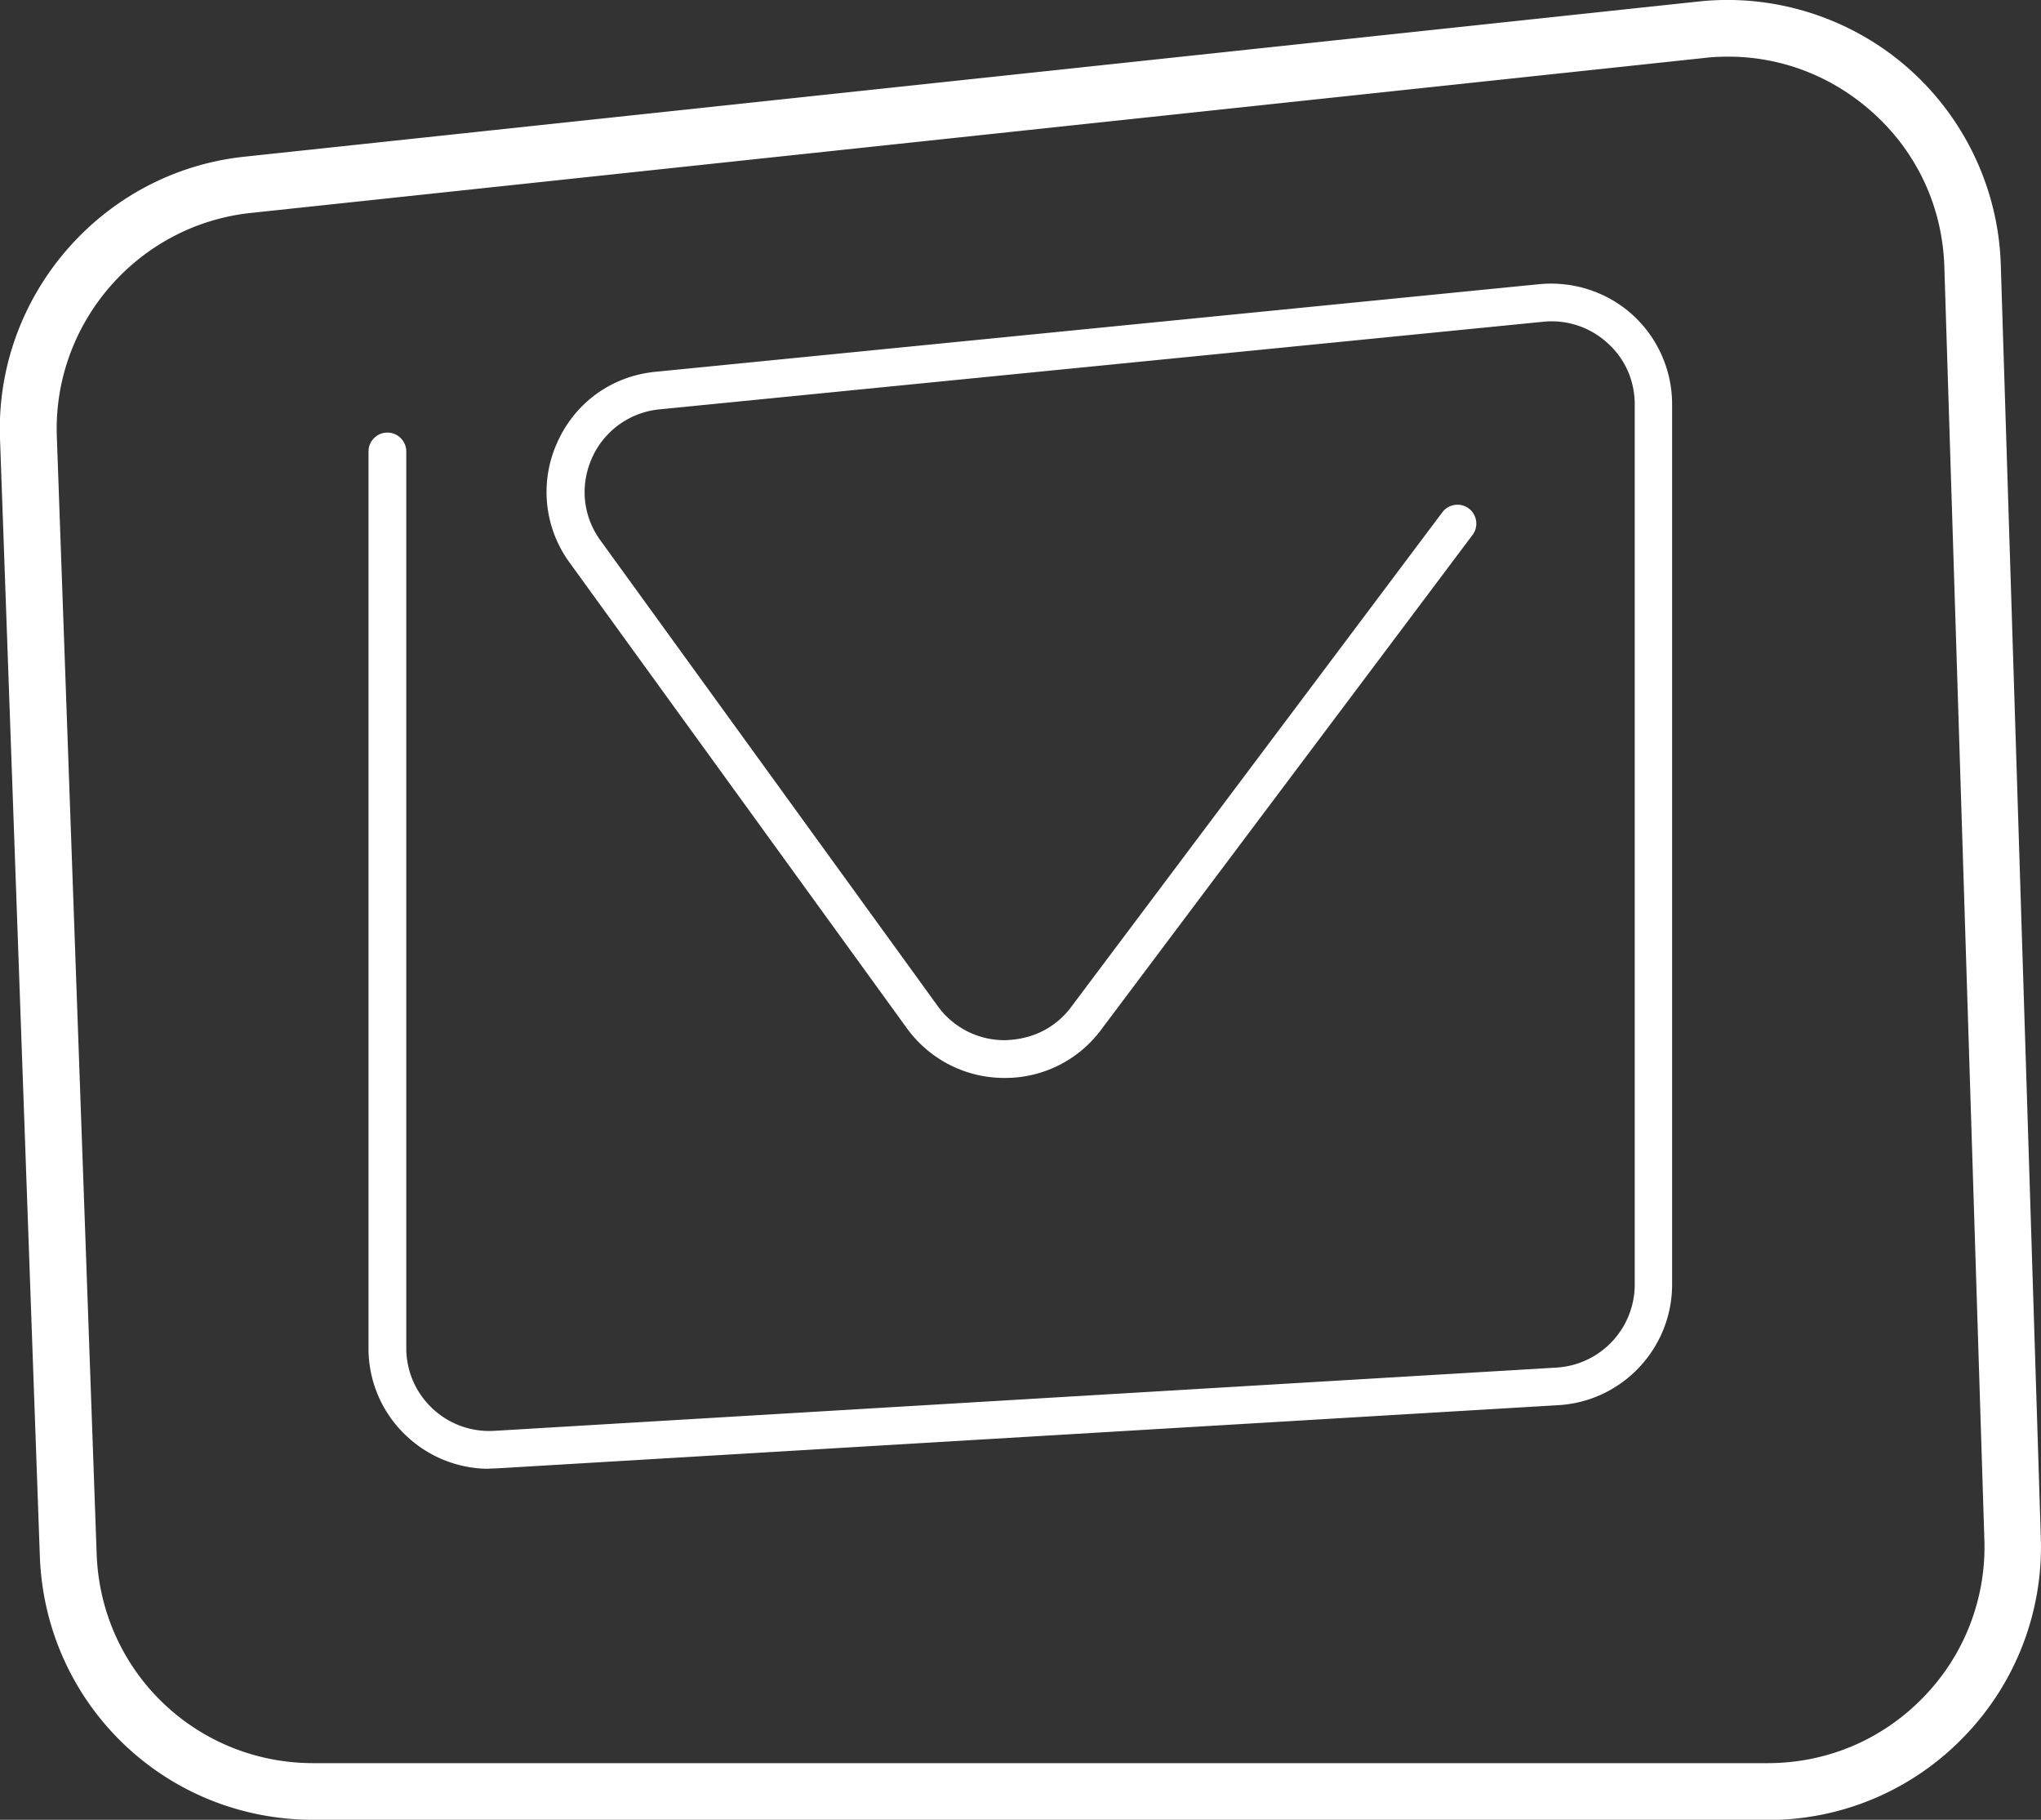
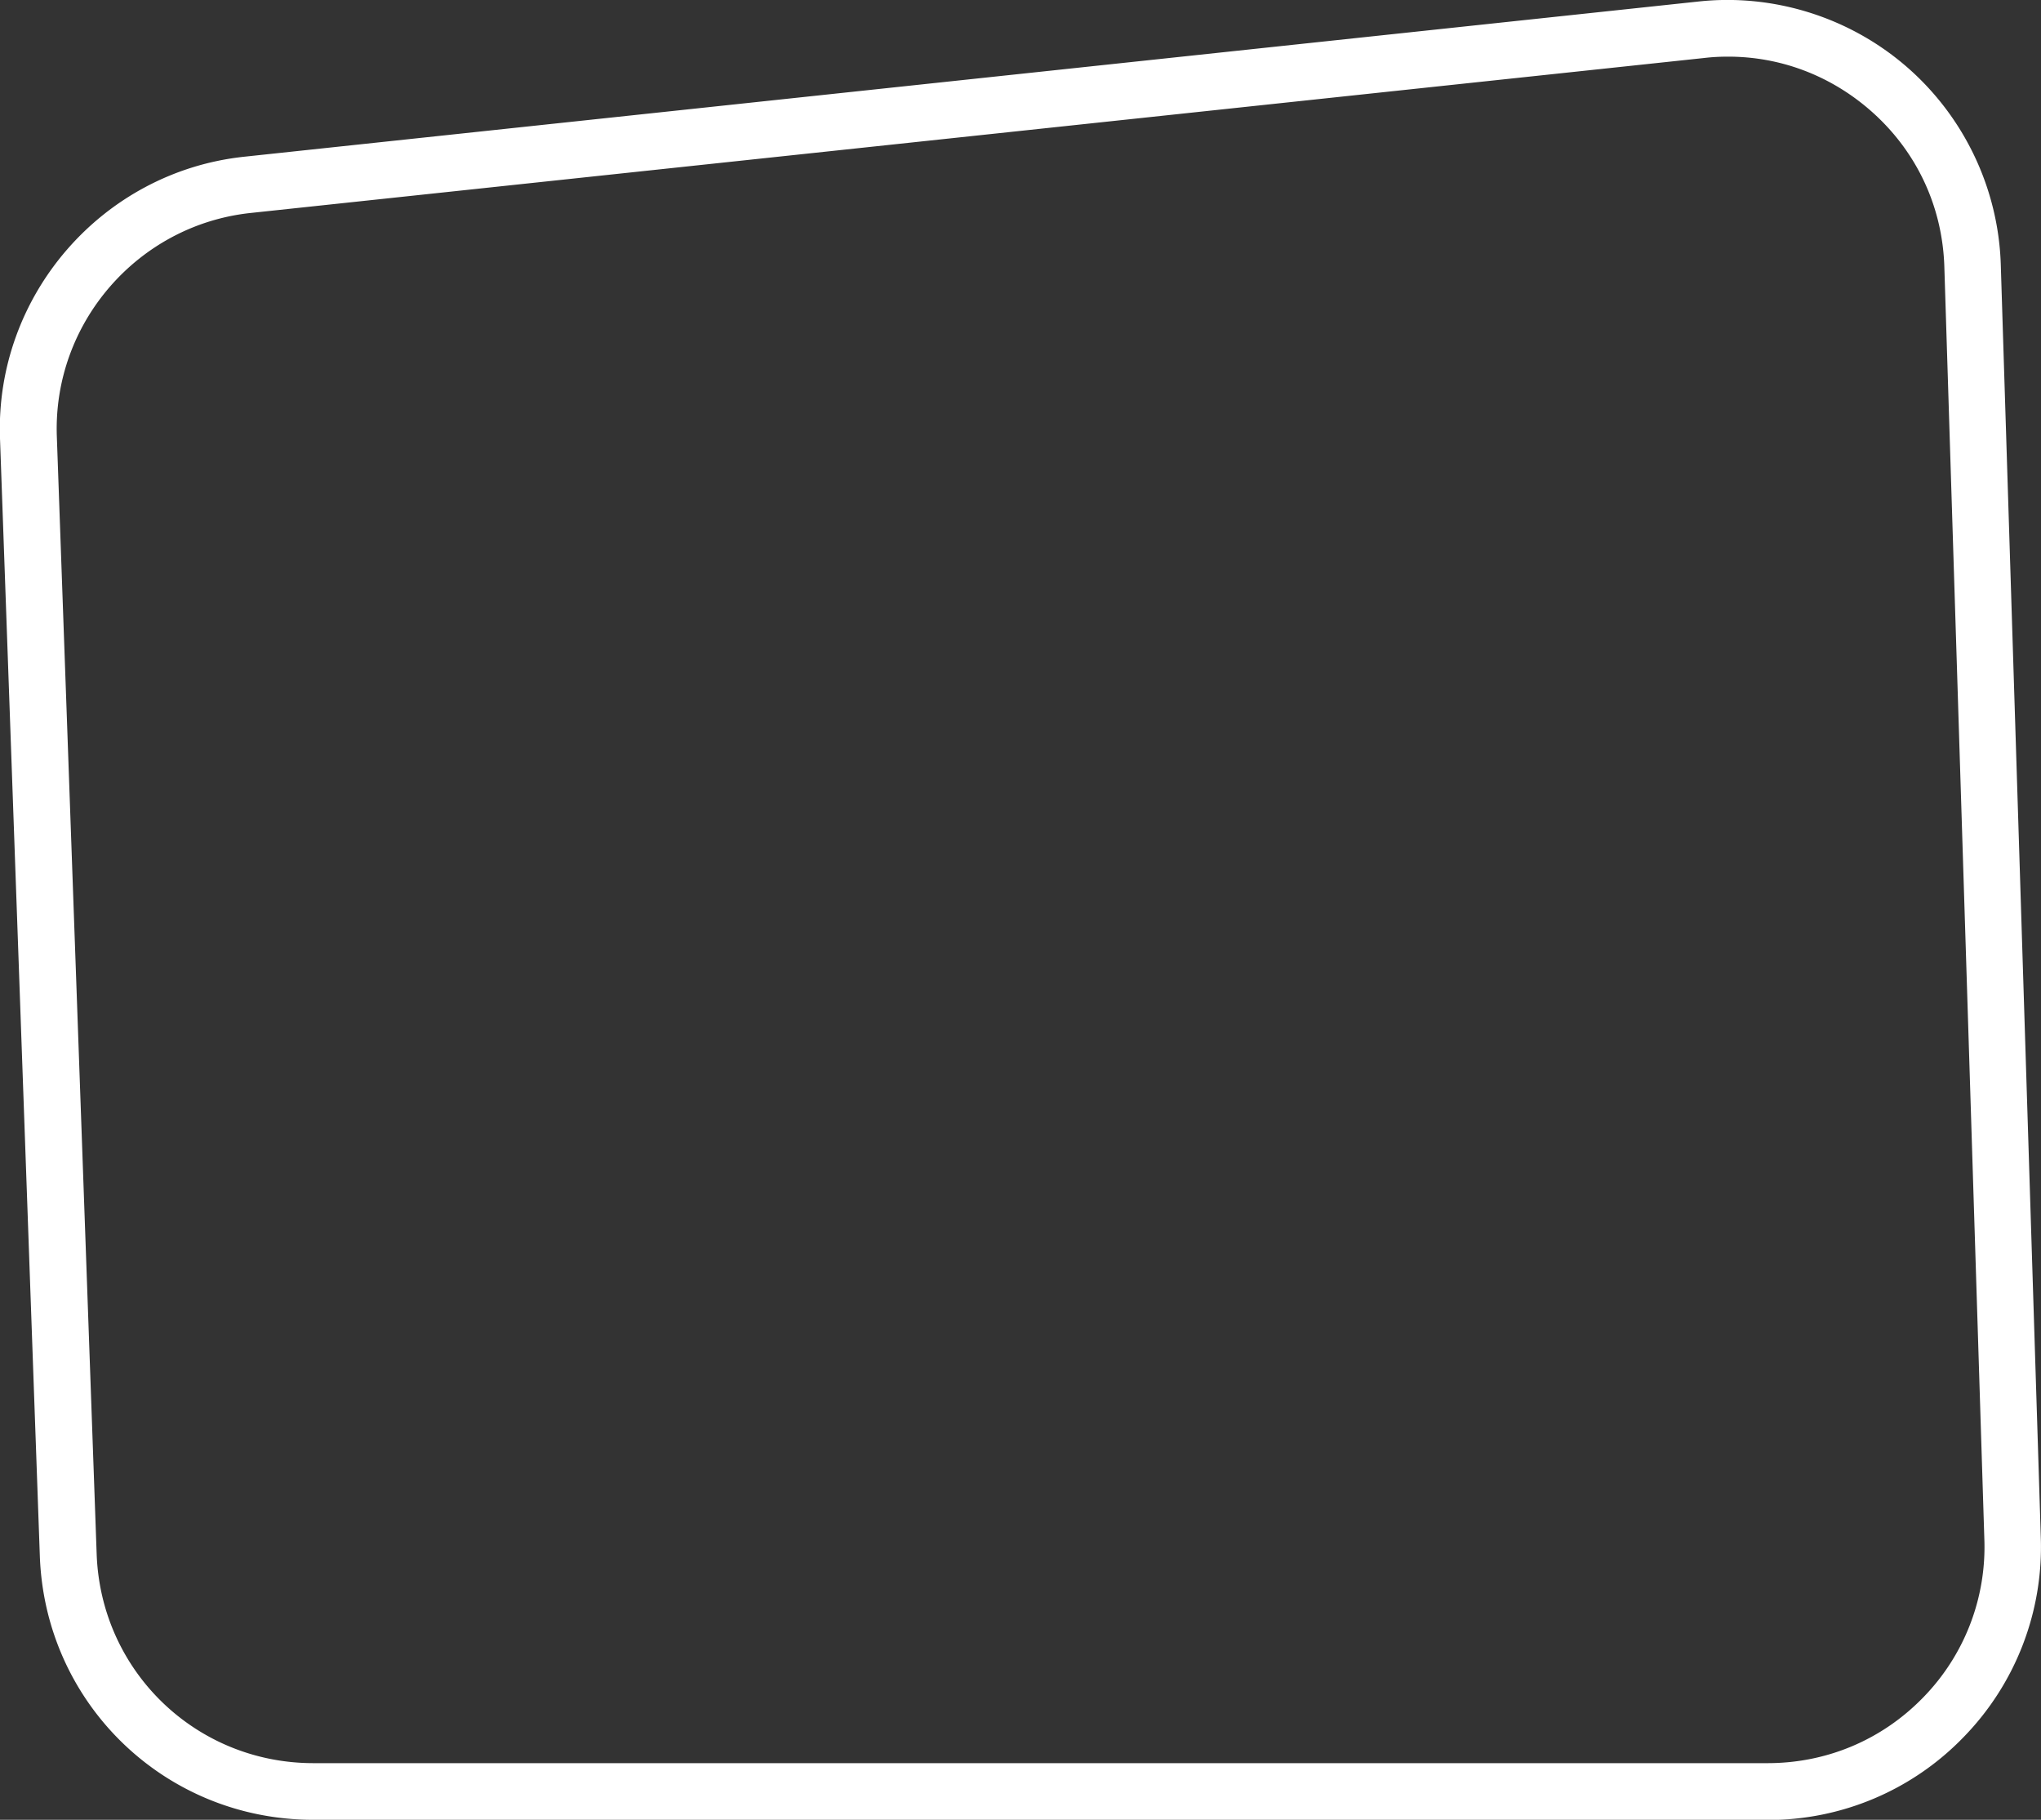
<svg xmlns="http://www.w3.org/2000/svg" id="Layer_2" data-name="Layer 2" viewBox="0 0 108.11 96.38">
  <rect x="0" y="0" width="108.11" height="96.38" fill="#333333" stroke="none" />
  <defs>
    <style>.cls-1{fill:#fff}</style>
  </defs>
  <g id="illustration">
-     <path d="M25.91 77.79a6.37 6.37 0 0 1-4.38-1.74 6.33 6.33 0 0 1-2.01-4.66V23.91c0-.55.45-1 1-1s1 .45 1 1v47.48c0 1.22.49 2.36 1.38 3.2s2.07 1.26 3.28 1.19l56.27-3.35a4.41 4.41 0 0 0 4.14-4.39V21.42c0-1.26-.51-2.42-1.45-3.26a4.38 4.38 0 0 0-3.39-1.12l-46.81 4.64a4.37 4.37 0 0 0-3.58 2.57c-.65 1.45-.49 3.09.45 4.38l17.85 24.64a4.36 4.36 0 0 0 3.53 1.82c1.44-.02 2.71-.63 3.55-1.76l19.66-26.2c.33-.44.96-.53 1.4-.2s.53.96.2 1.4l-19.67 26.2a6.32 6.32 0 0 1-5.11 2.56h-.06a6.37 6.37 0 0 1-5.13-2.64L30.18 29.81a6.34 6.34 0 0 1-.66-6.38c.95-2.12 2.9-3.52 5.21-3.74l46.81-4.64c1.8-.17 3.59.41 4.93 1.62a6.4 6.4 0 0 1 2.1 4.74v46.62c0 3.38-2.64 6.19-6.02 6.39l-56.27 3.35c-.13 0-.26.01-.39.01Z" class="cls-1" />
    <path d="M93.62 96.38H16.59c-7.84 0-14.2-6.14-14.48-13.97L0 23.22C-.27 15.66 5.41 9.1 12.94 8.3L89.97.08c3.99-.43 8.02.84 11.05 3.48s4.84 6.45 4.96 10.47l2.12 67.41a14.42 14.42 0 0 1-4.07 10.54 14.38 14.38 0 0 1-10.4 4.41ZM91.53 3c-.42 0-.83.02-1.25.07l-77.01 8.21C7.3 11.92 2.8 17.11 3.01 23.11L5.12 82.3c.22 6.21 5.26 11.08 11.48 11.08h77.03c3.14 0 6.07-1.24 8.25-3.49a11.4 11.4 0 0 0 3.23-8.35l-2.12-67.41c-.1-3.23-1.5-6.18-3.94-8.3C96.93 3.99 94.3 3 91.54 3Z" class="cls-1" />
  </g>
</svg>